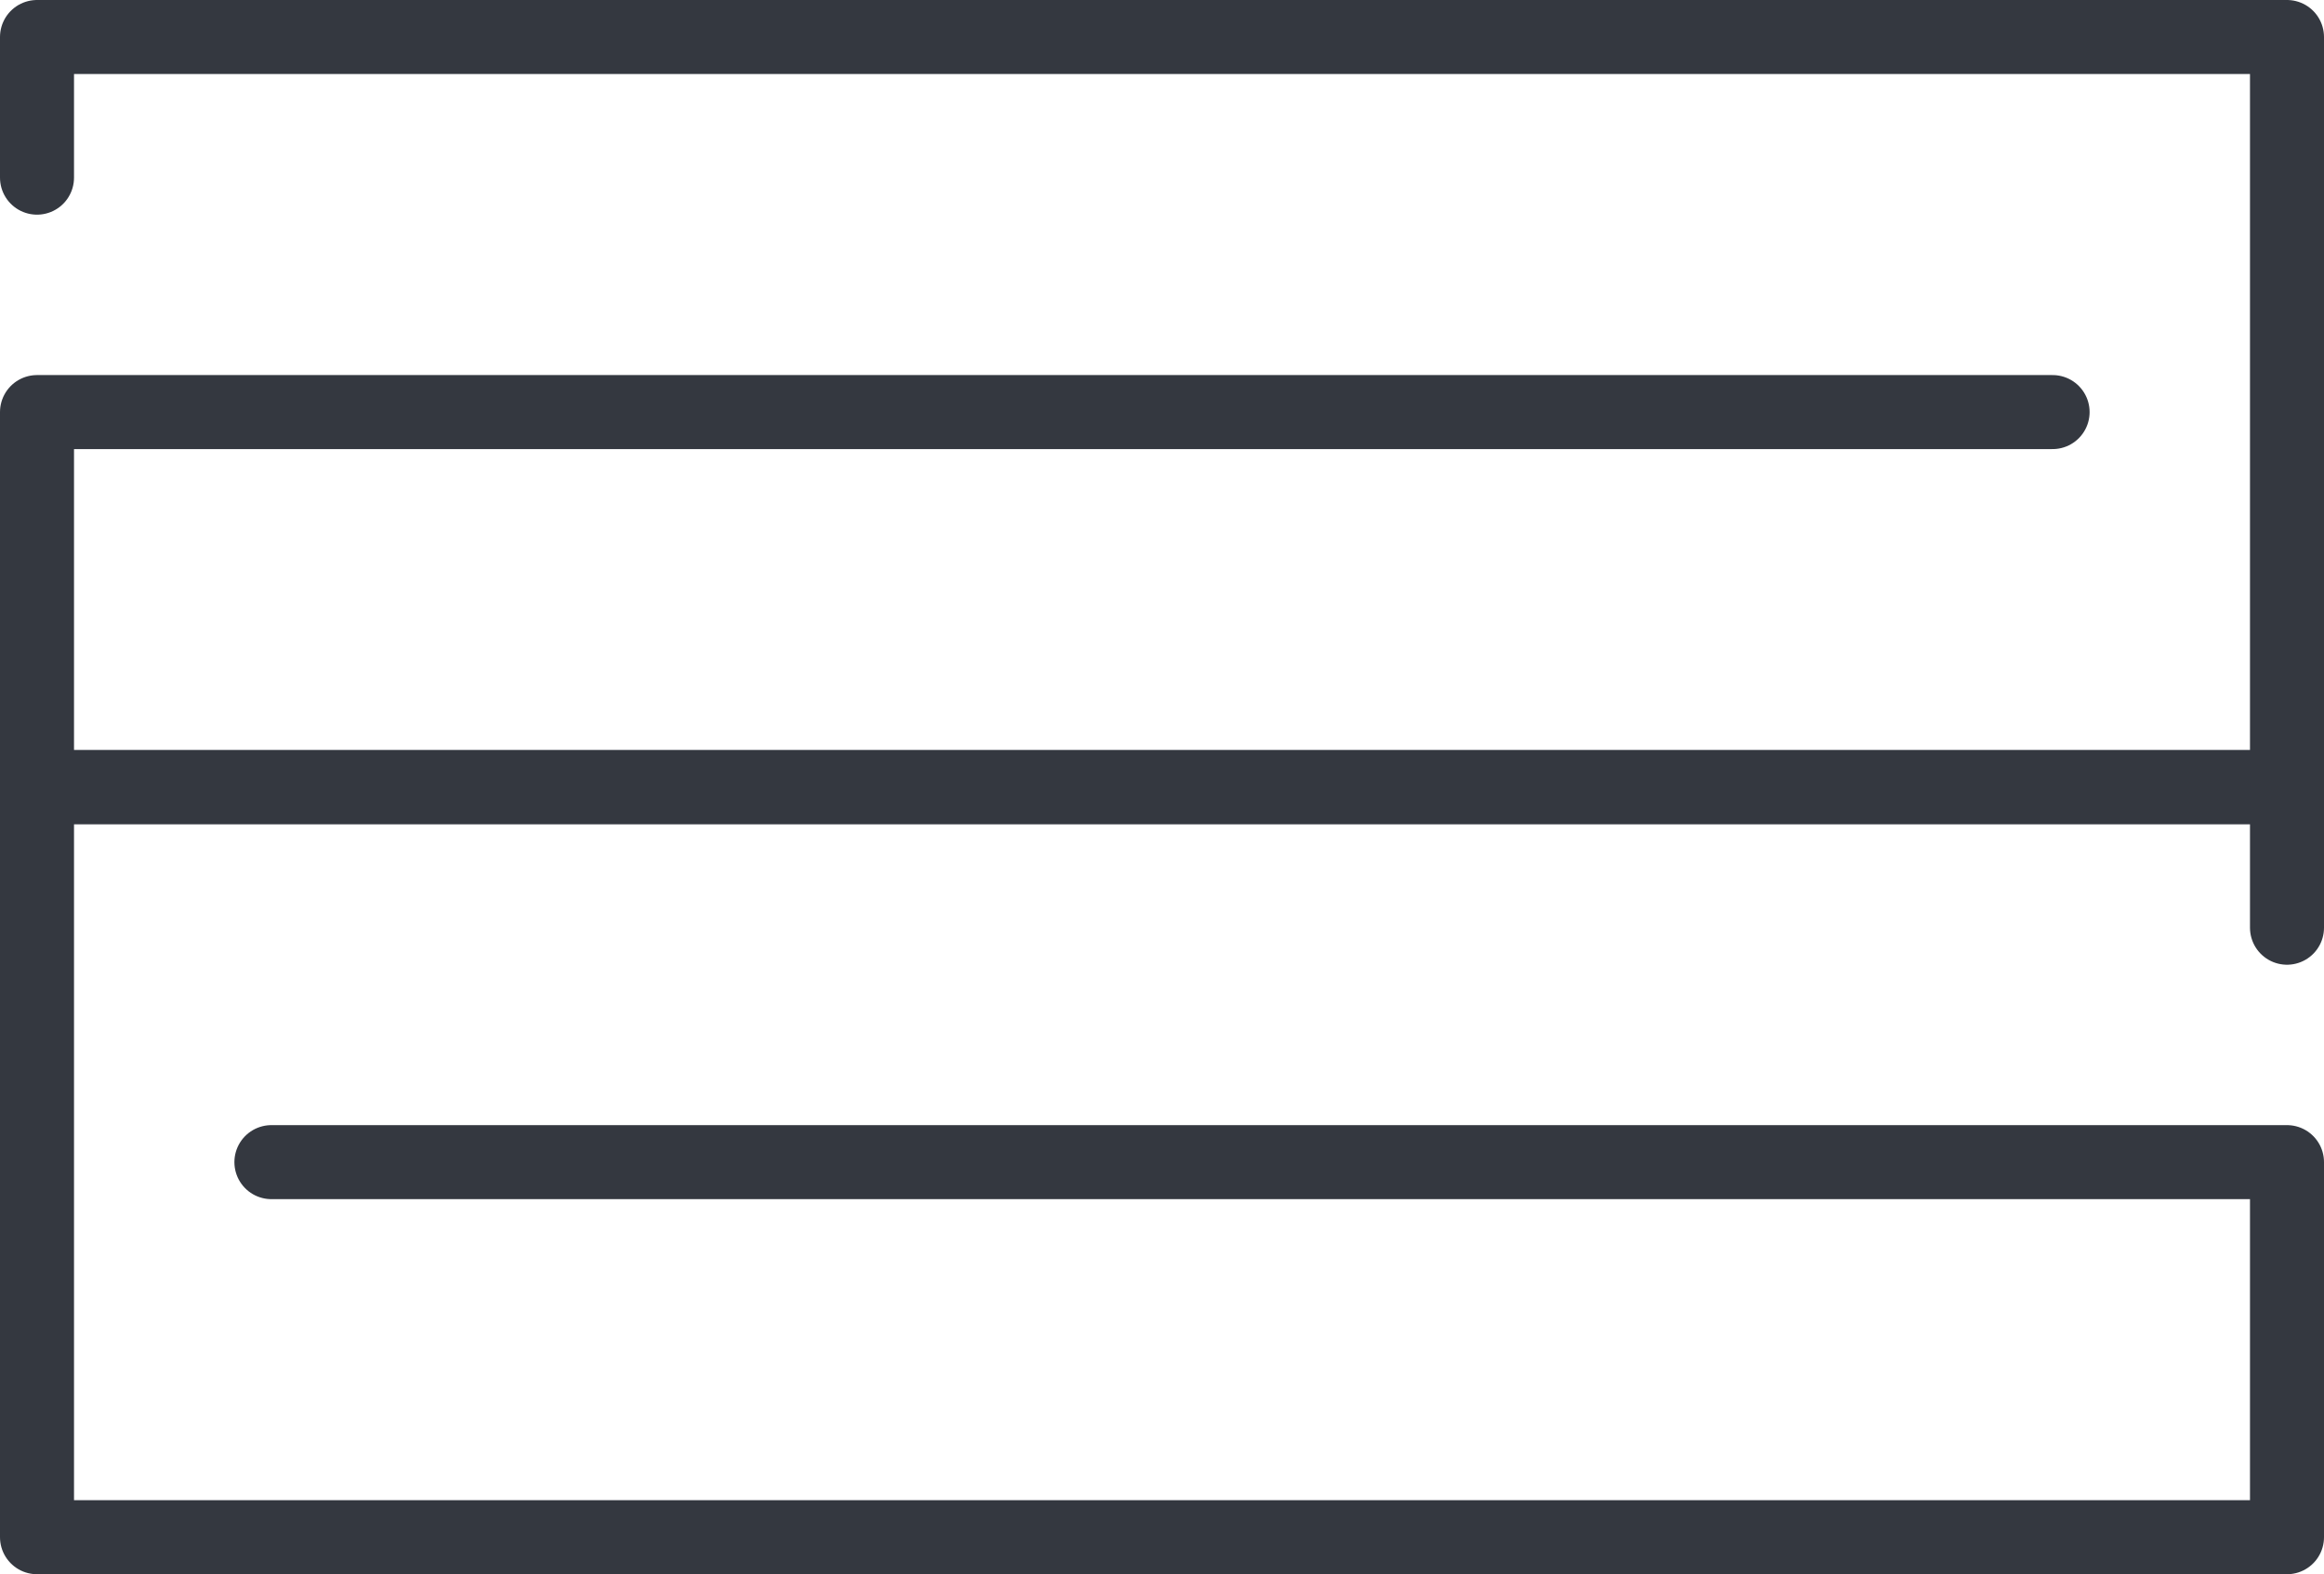
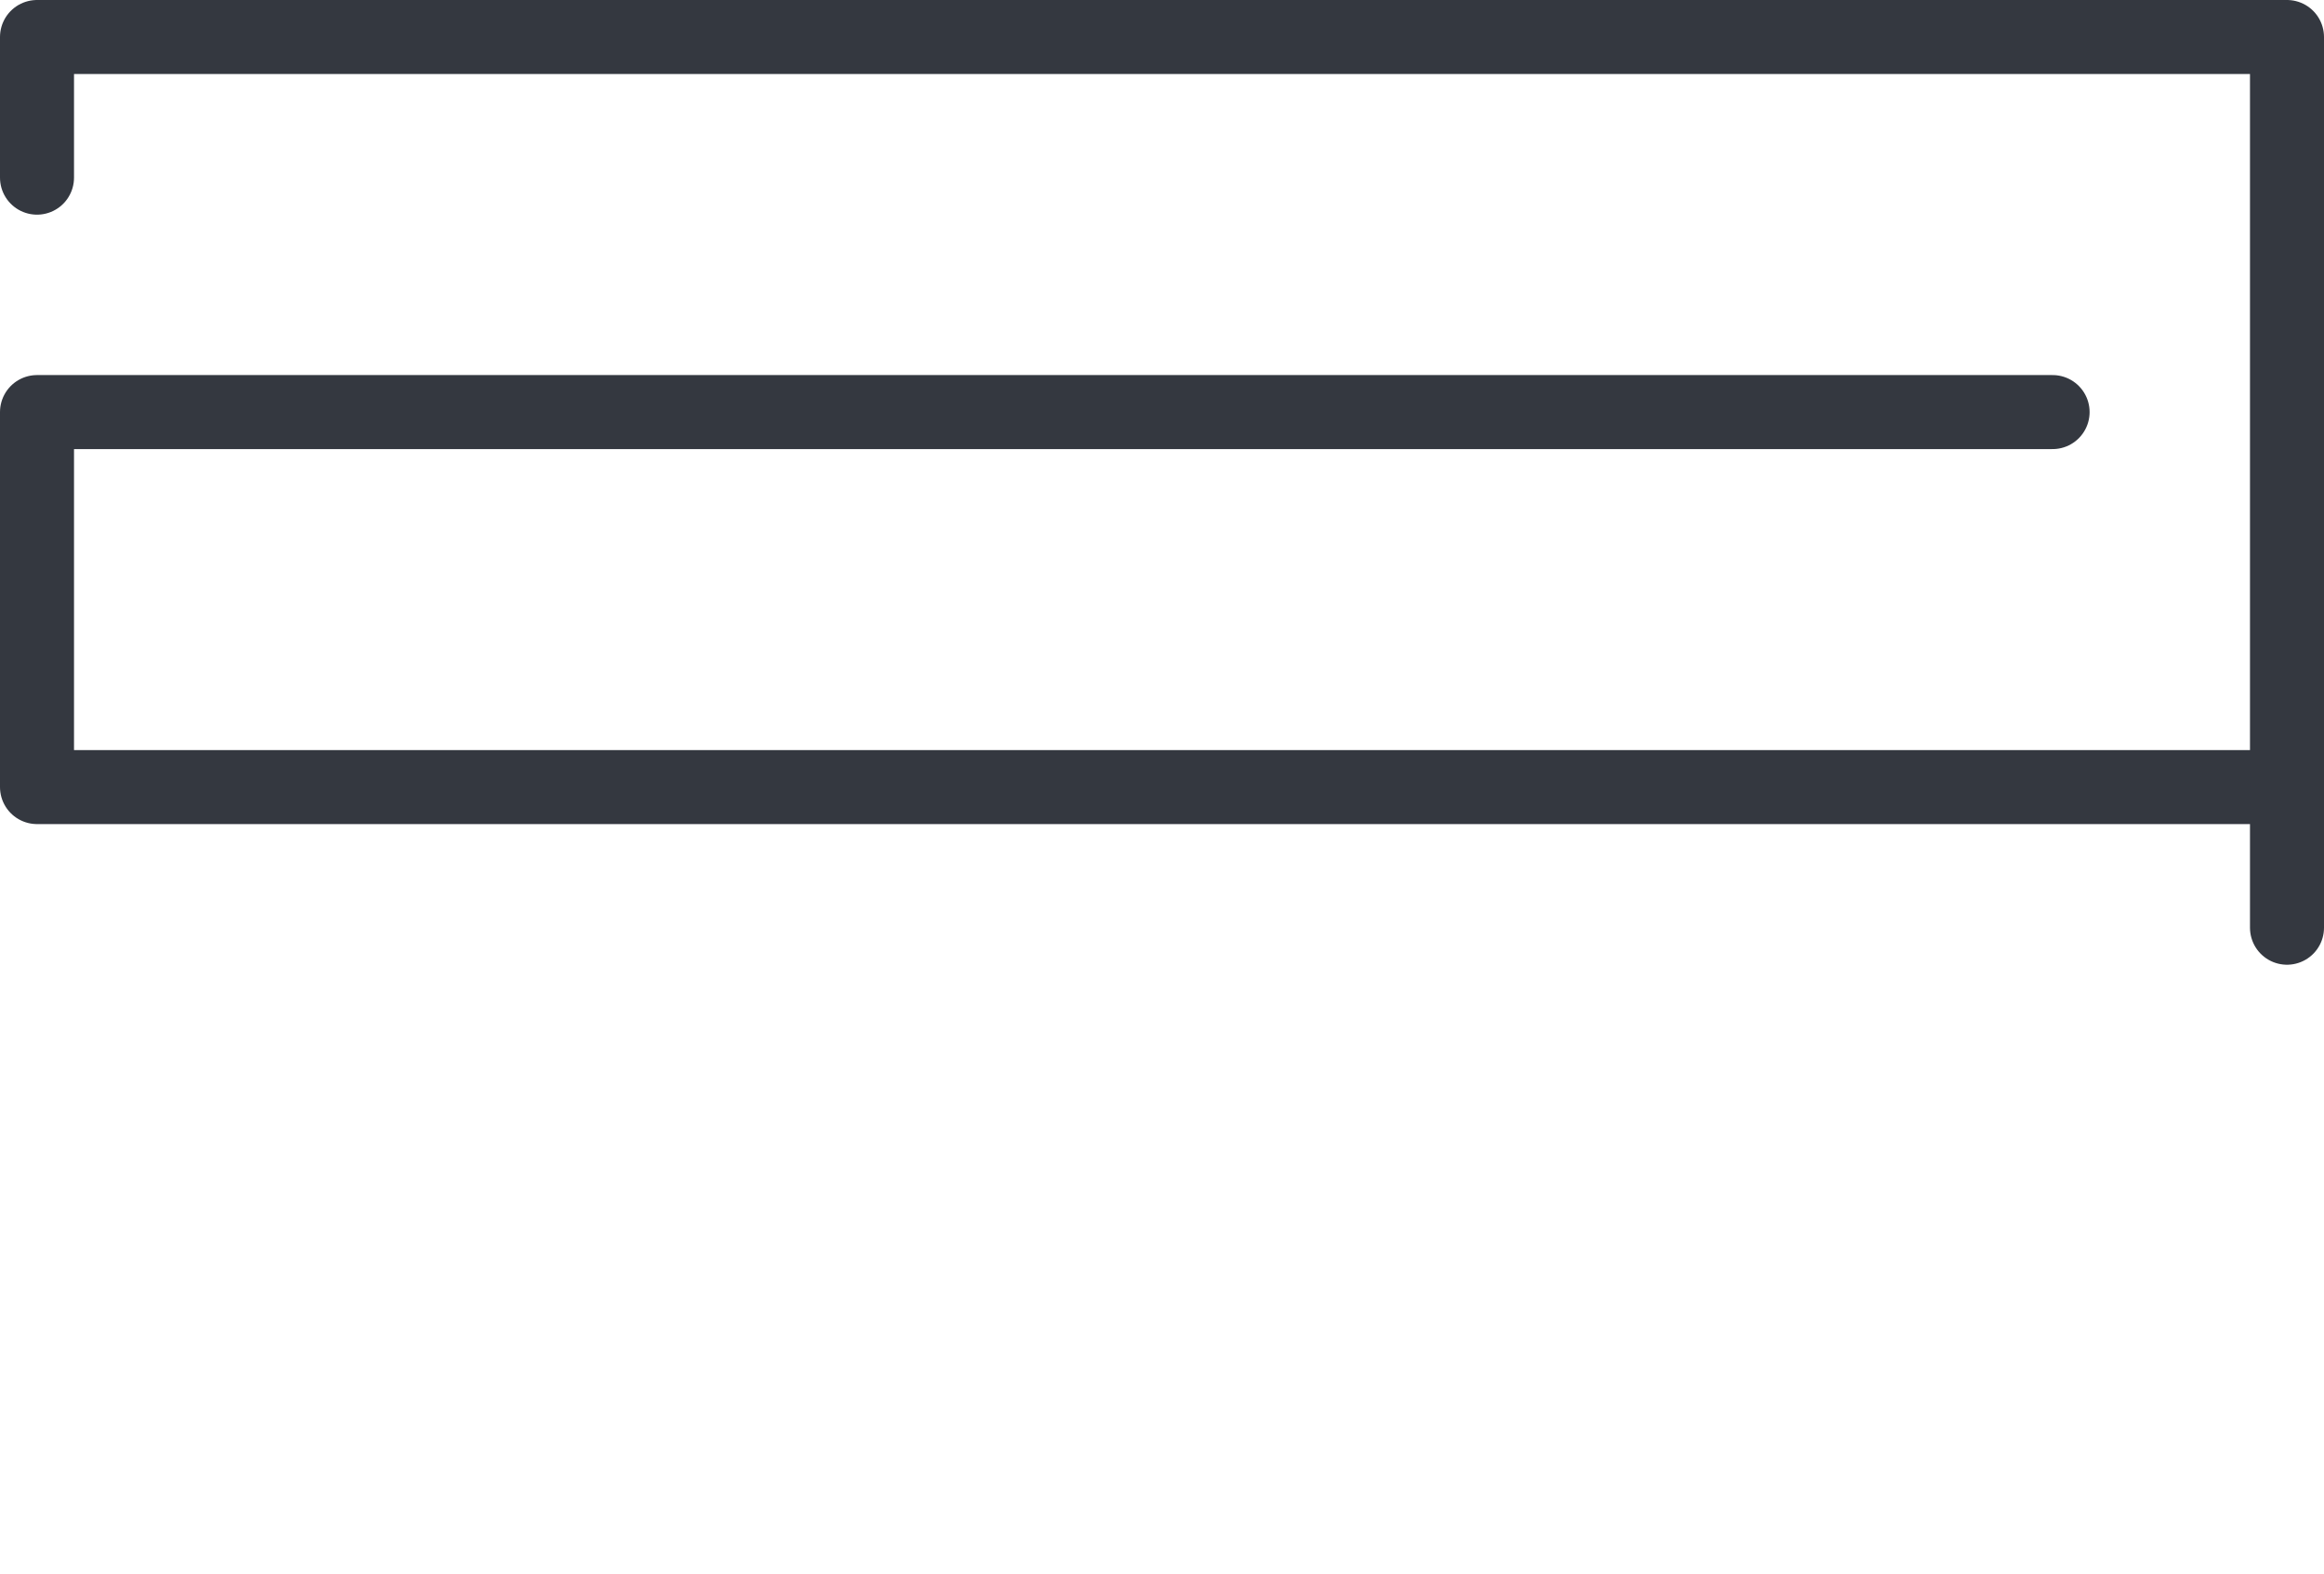
<svg xmlns="http://www.w3.org/2000/svg" id="Vrstva_2" data-name="Vrstva 2" viewBox="0 0 314 212.67">
  <defs>
    <style>
      .cls-1 {
        fill: none;
        stroke: #343840;
        stroke-linecap: round;
        stroke-linejoin: round;
        stroke-width: 10px;
      }
    </style>
  </defs>
  <g id="Layer1">
    <g>
-       <polyline class="cls-1" points="309 106.33 5 106.33 5 207.67 309 207.67 309 157 36.67 157" />
      <polyline class="cls-1" points="277.33 55.67 5 55.67 5 106.33 309 106.33 309 5 5 5 5 24" />
      <line class="cls-1" x1="309" y1="106.33" x2="309" y2="125.33" />
    </g>
  </g>
</svg>